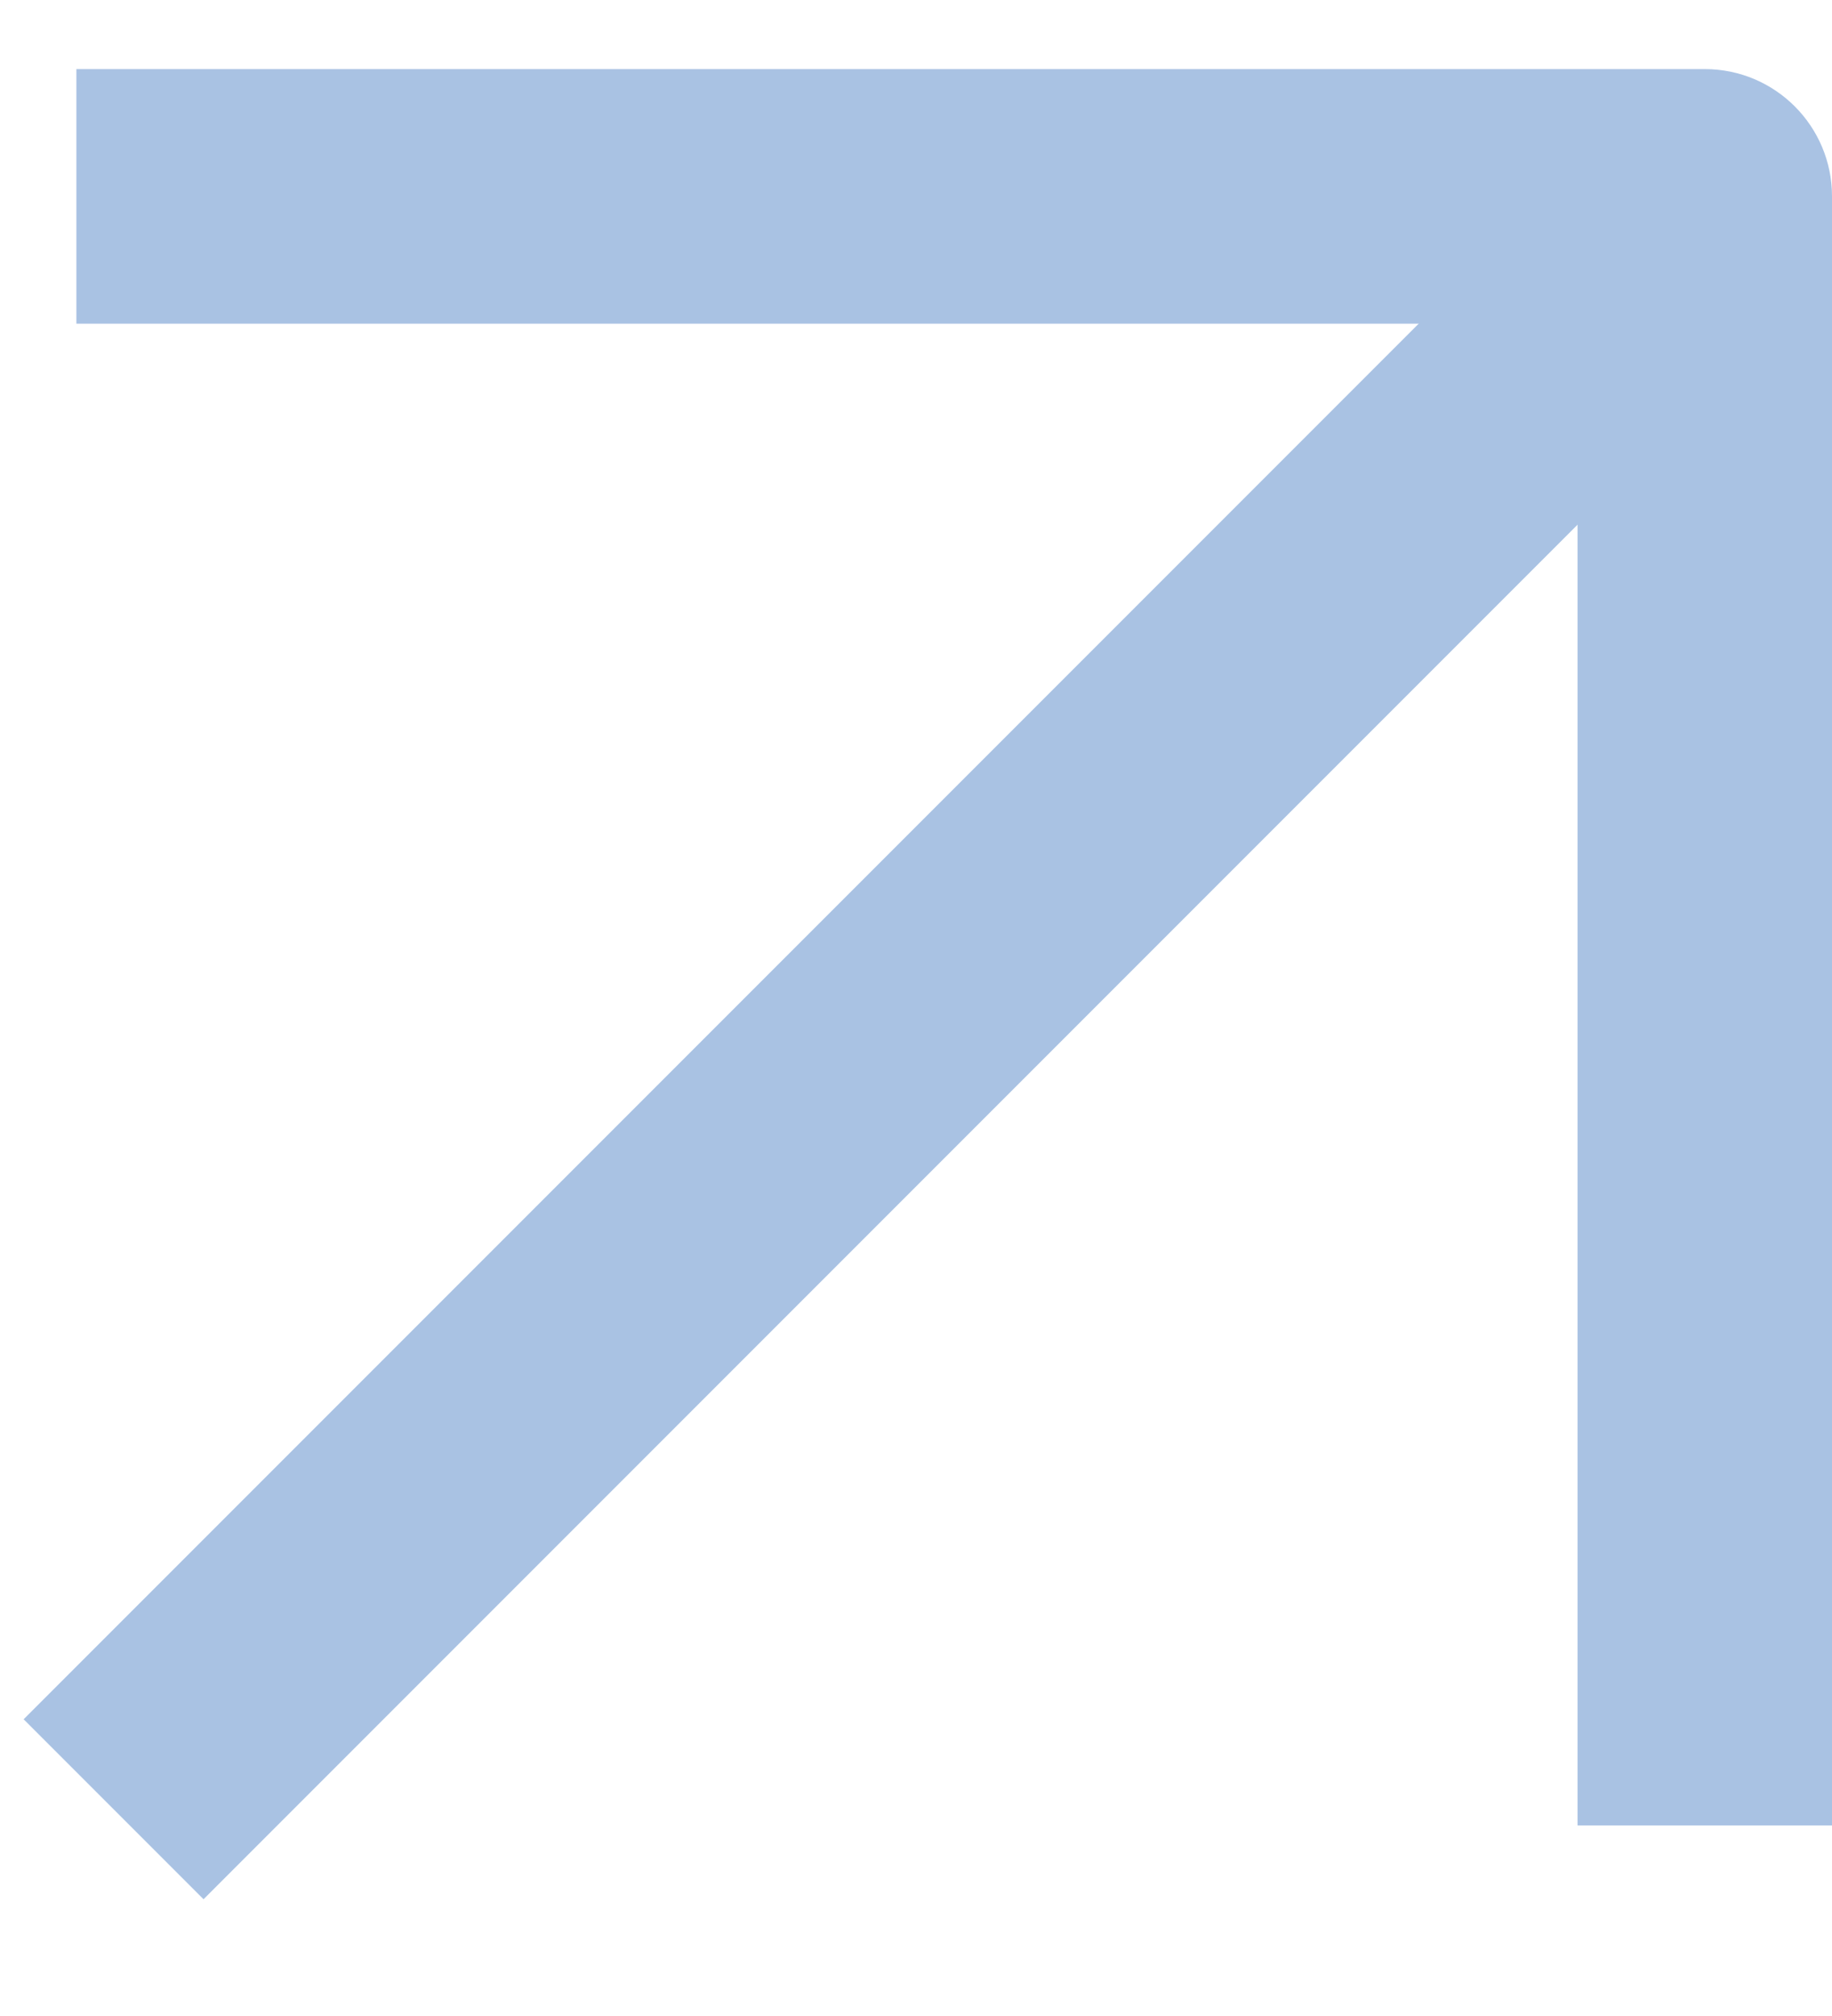
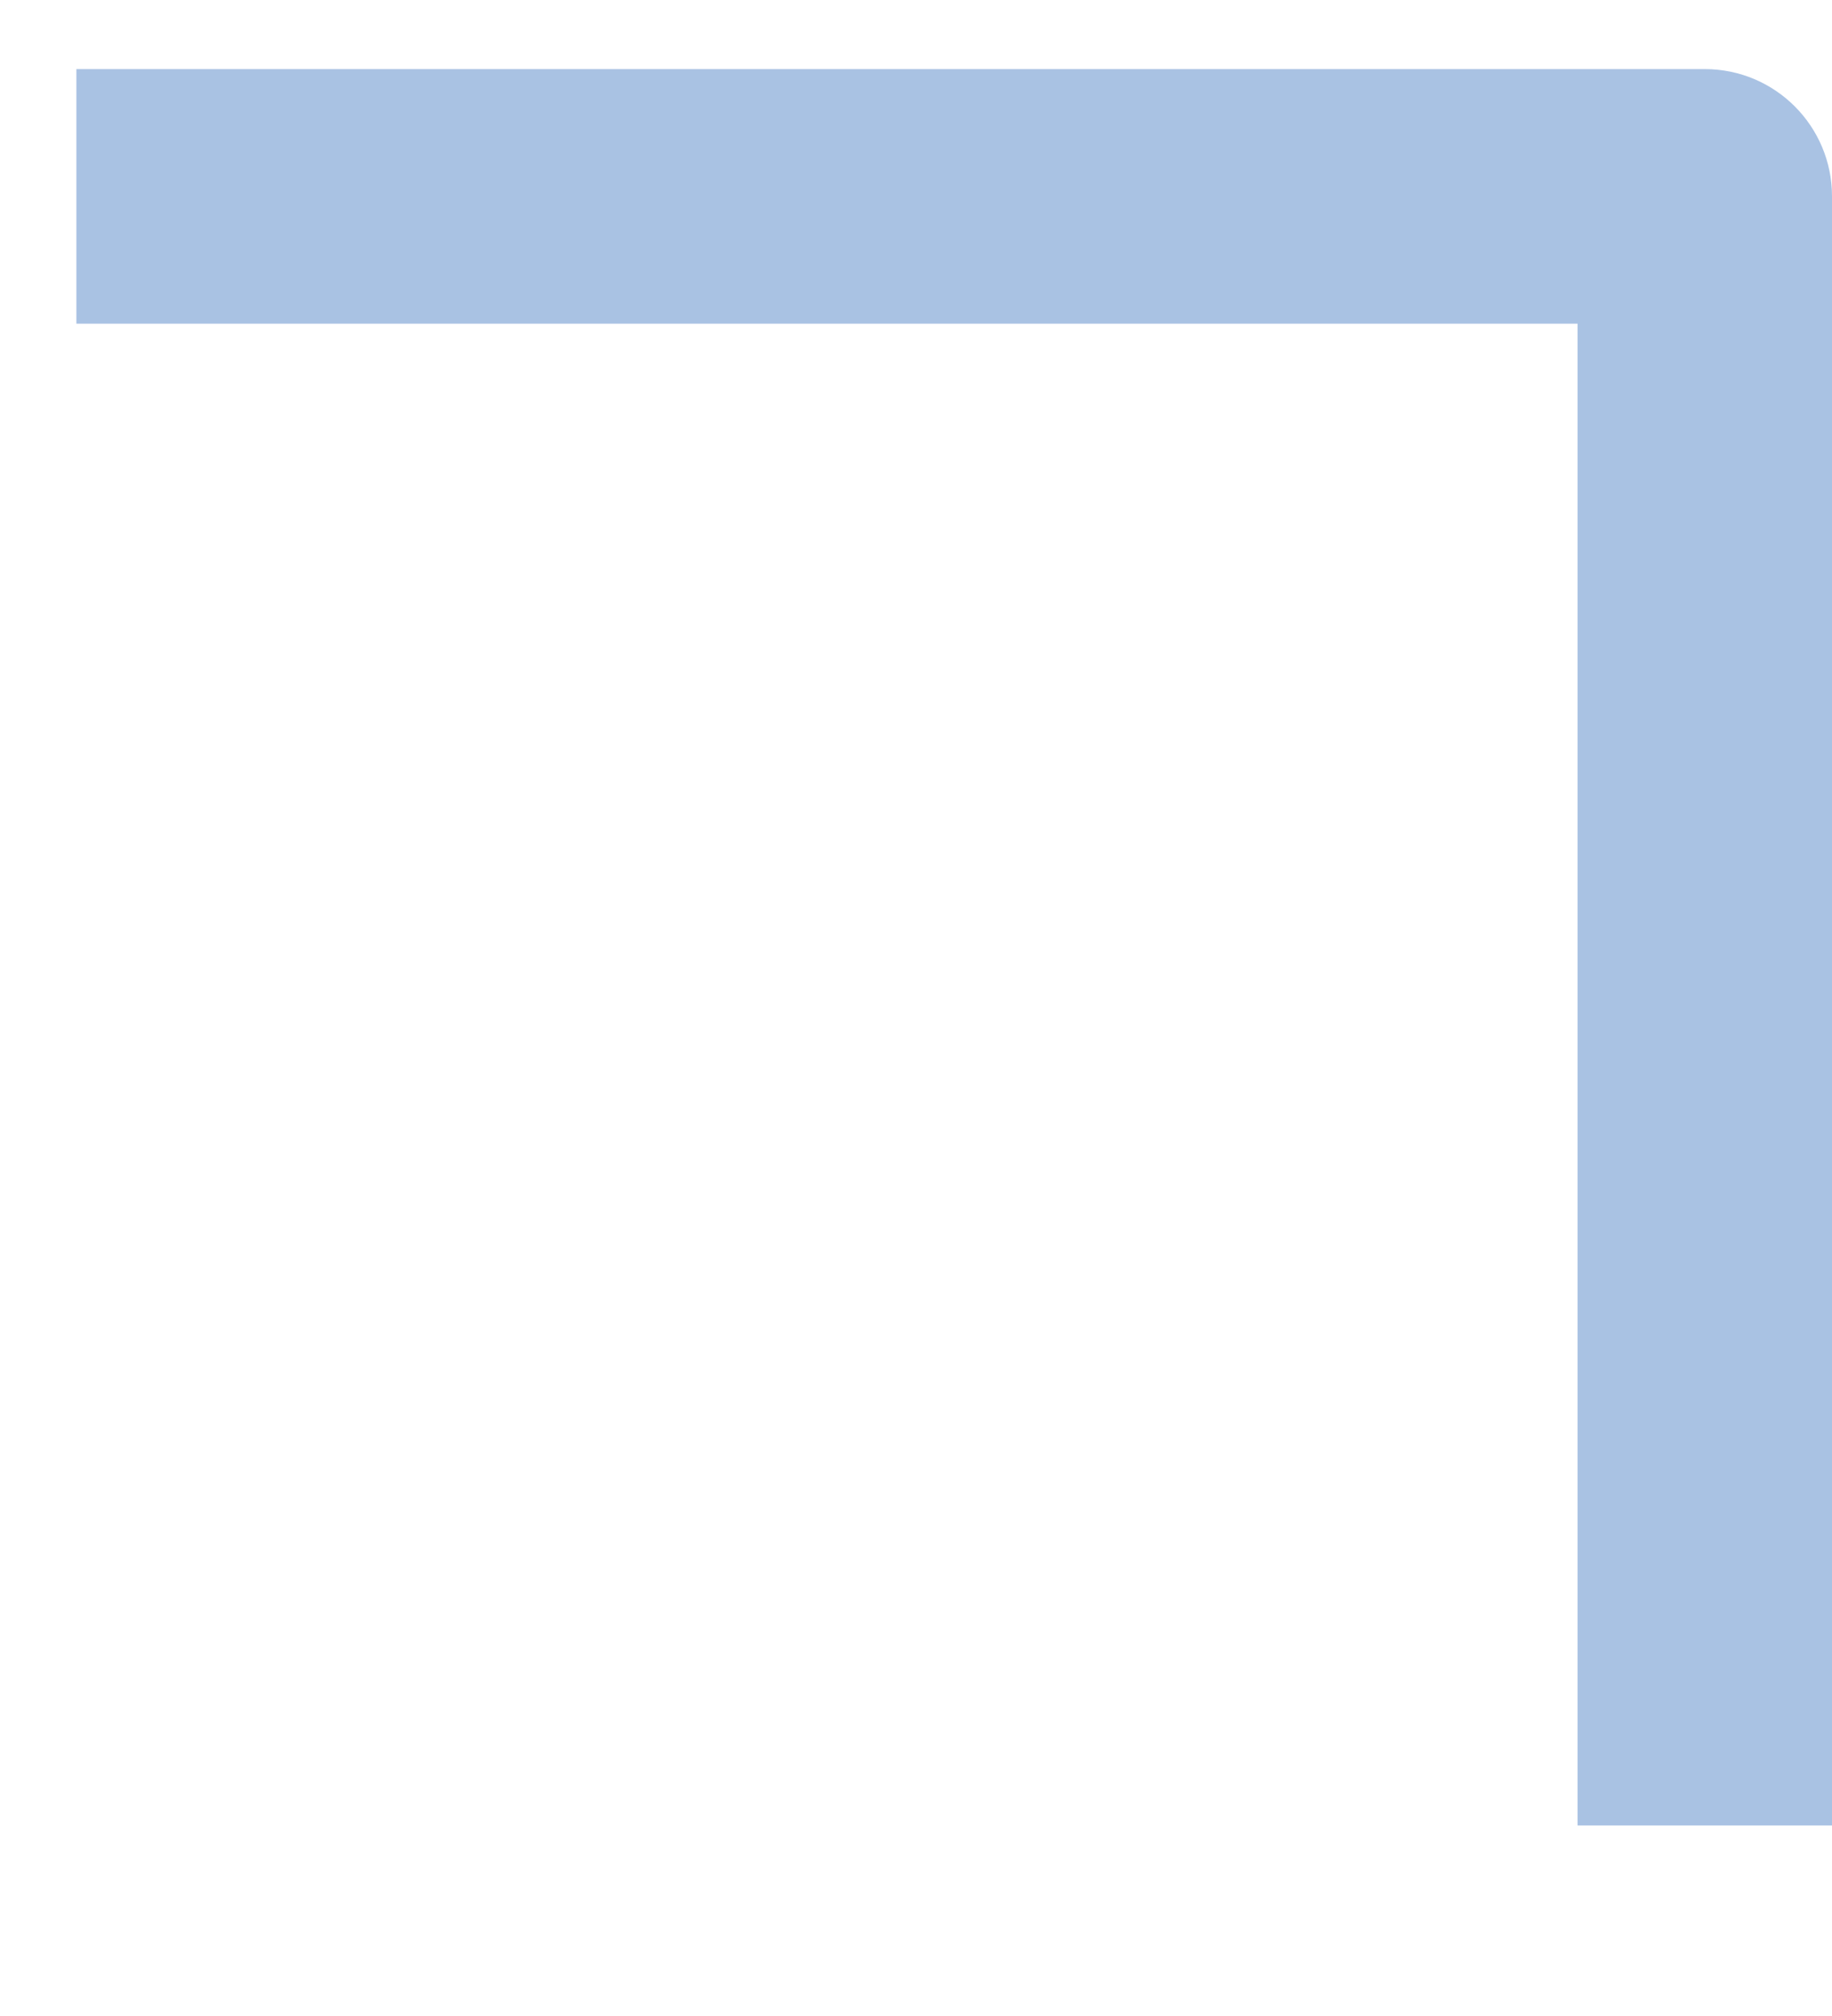
<svg xmlns="http://www.w3.org/2000/svg" width="10" height="11" viewBox="0 0 10 11" fill="none">
-   <path d="M0.129 9.381L1.111 10.363L10 1.474L9.018 0.492L0.129 9.381Z" fill="#A9C2E3" />
  <path d="M0.417 0.377V1.766H8.611V9.96H10V1.071C10 0.688 9.689 0.377 9.306 0.377H0.417Z" fill="#A9C2E3" />
</svg>